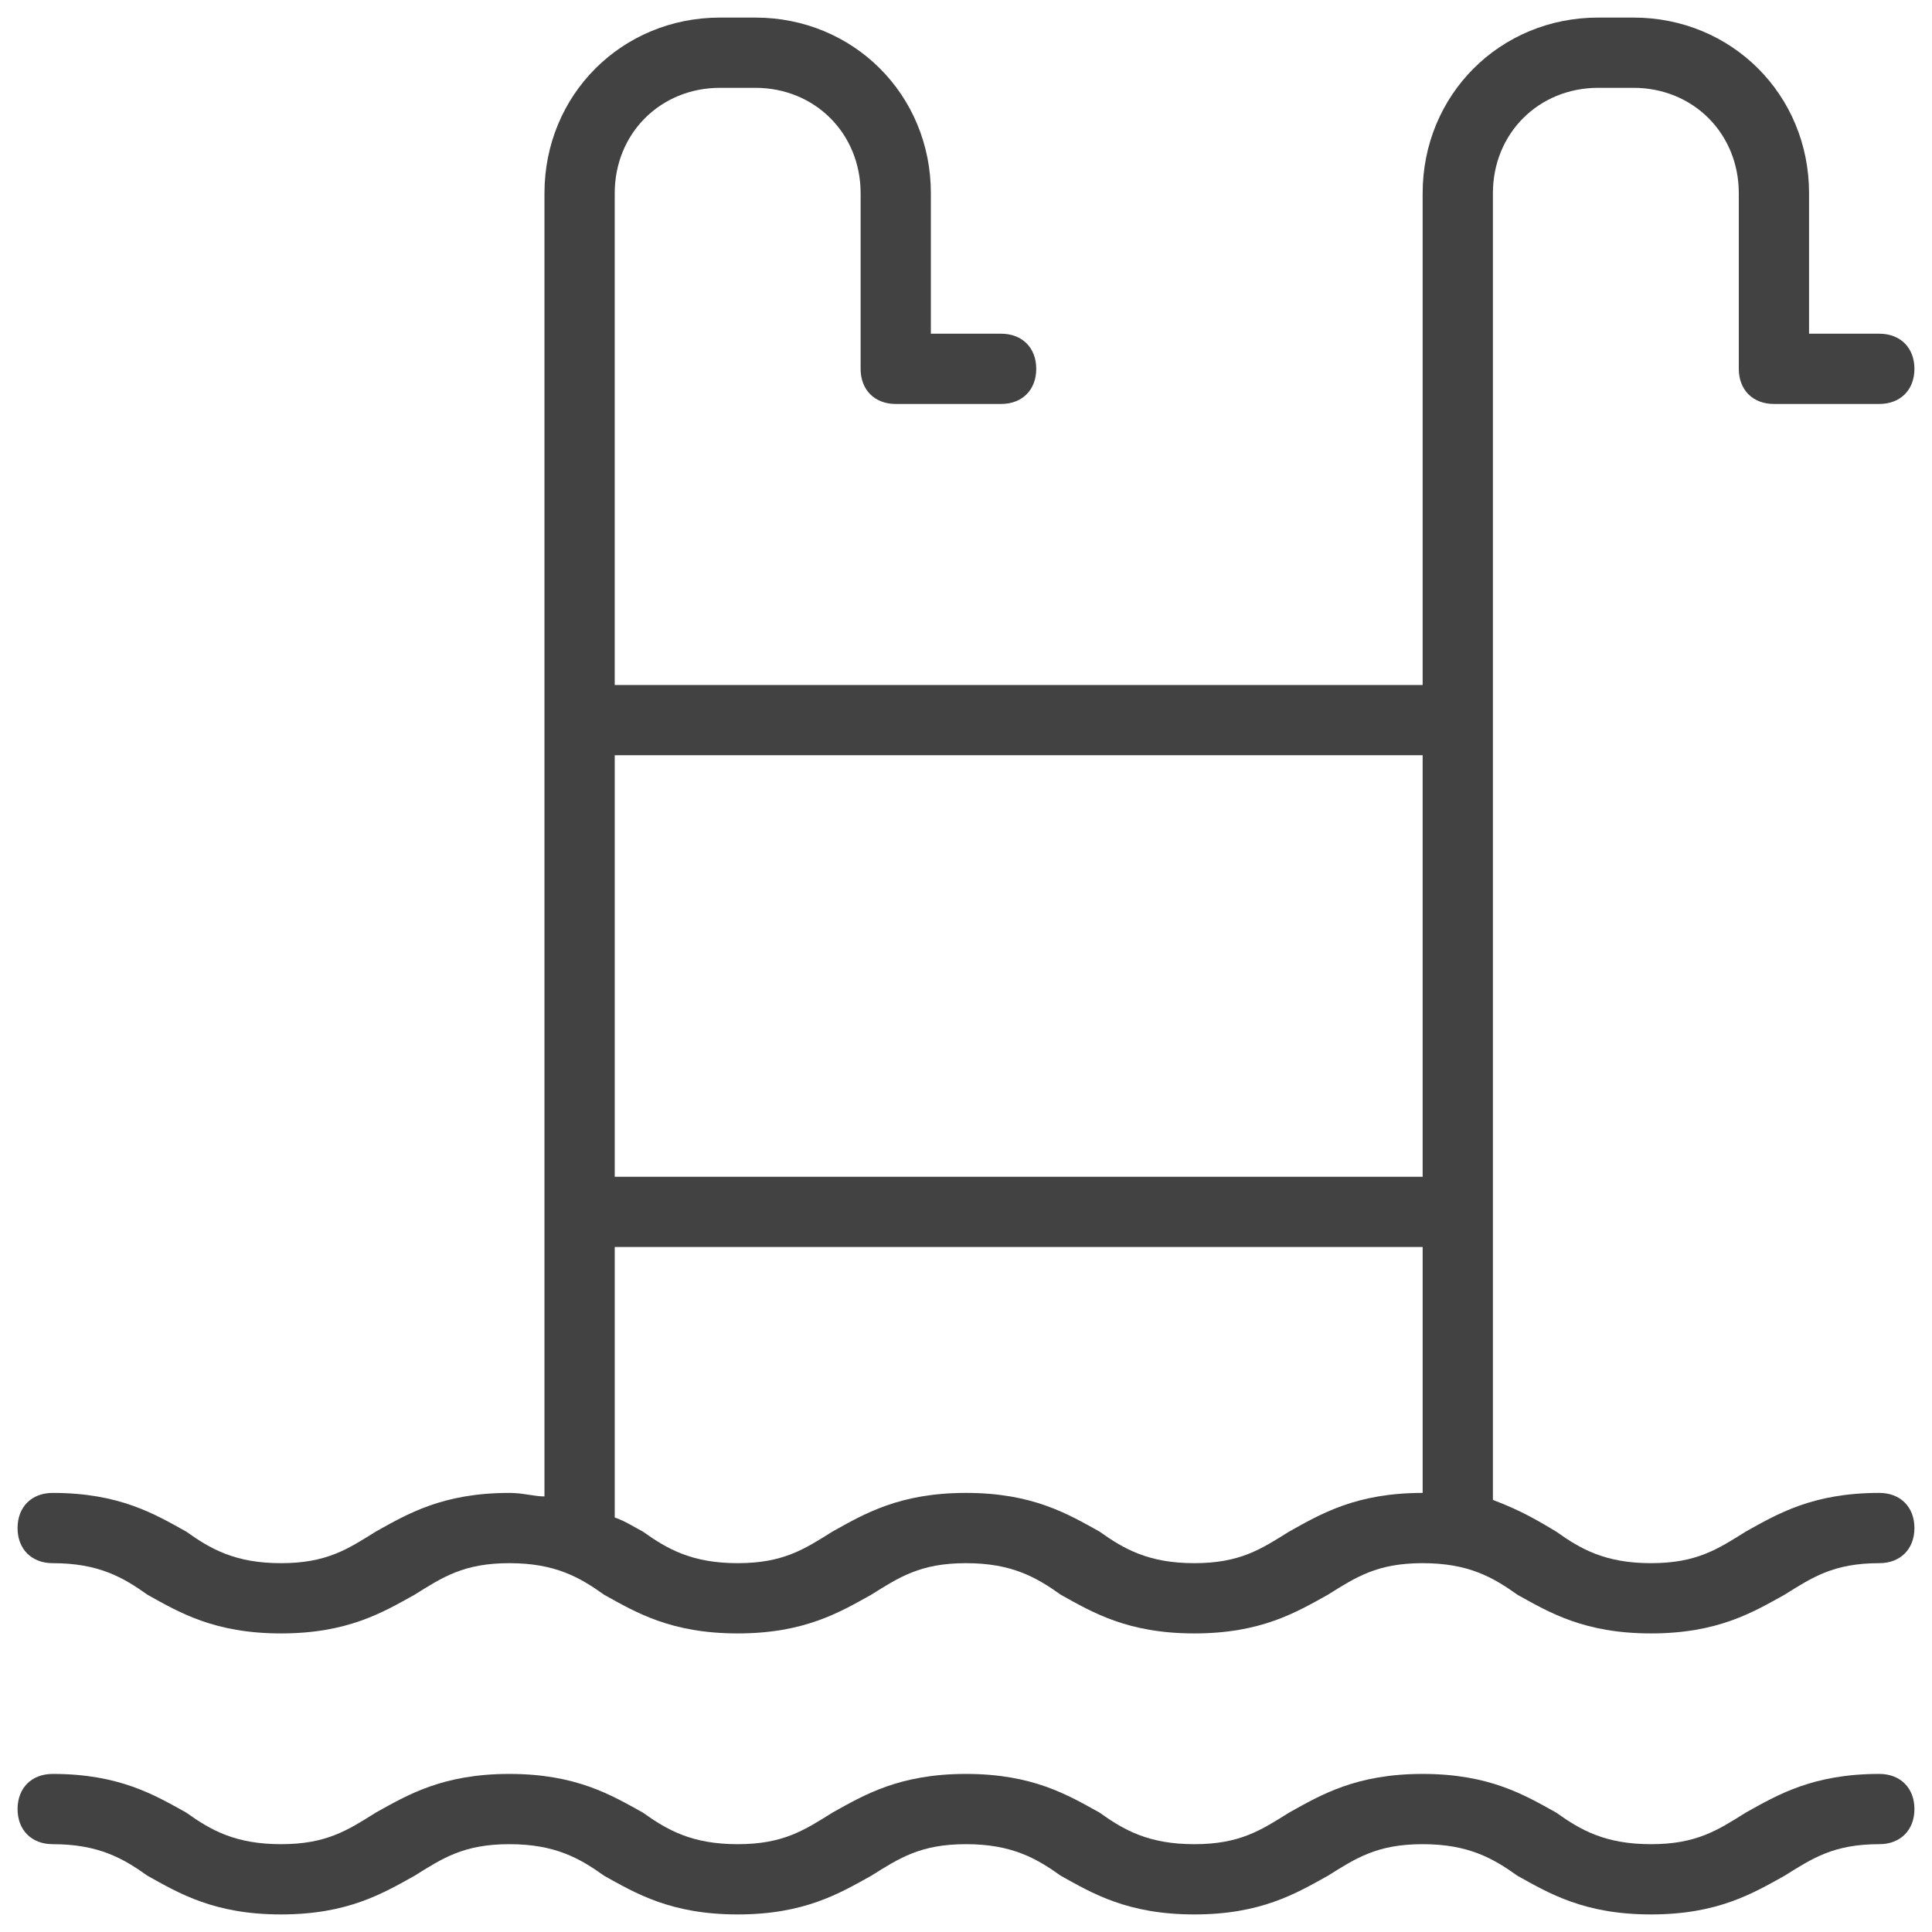
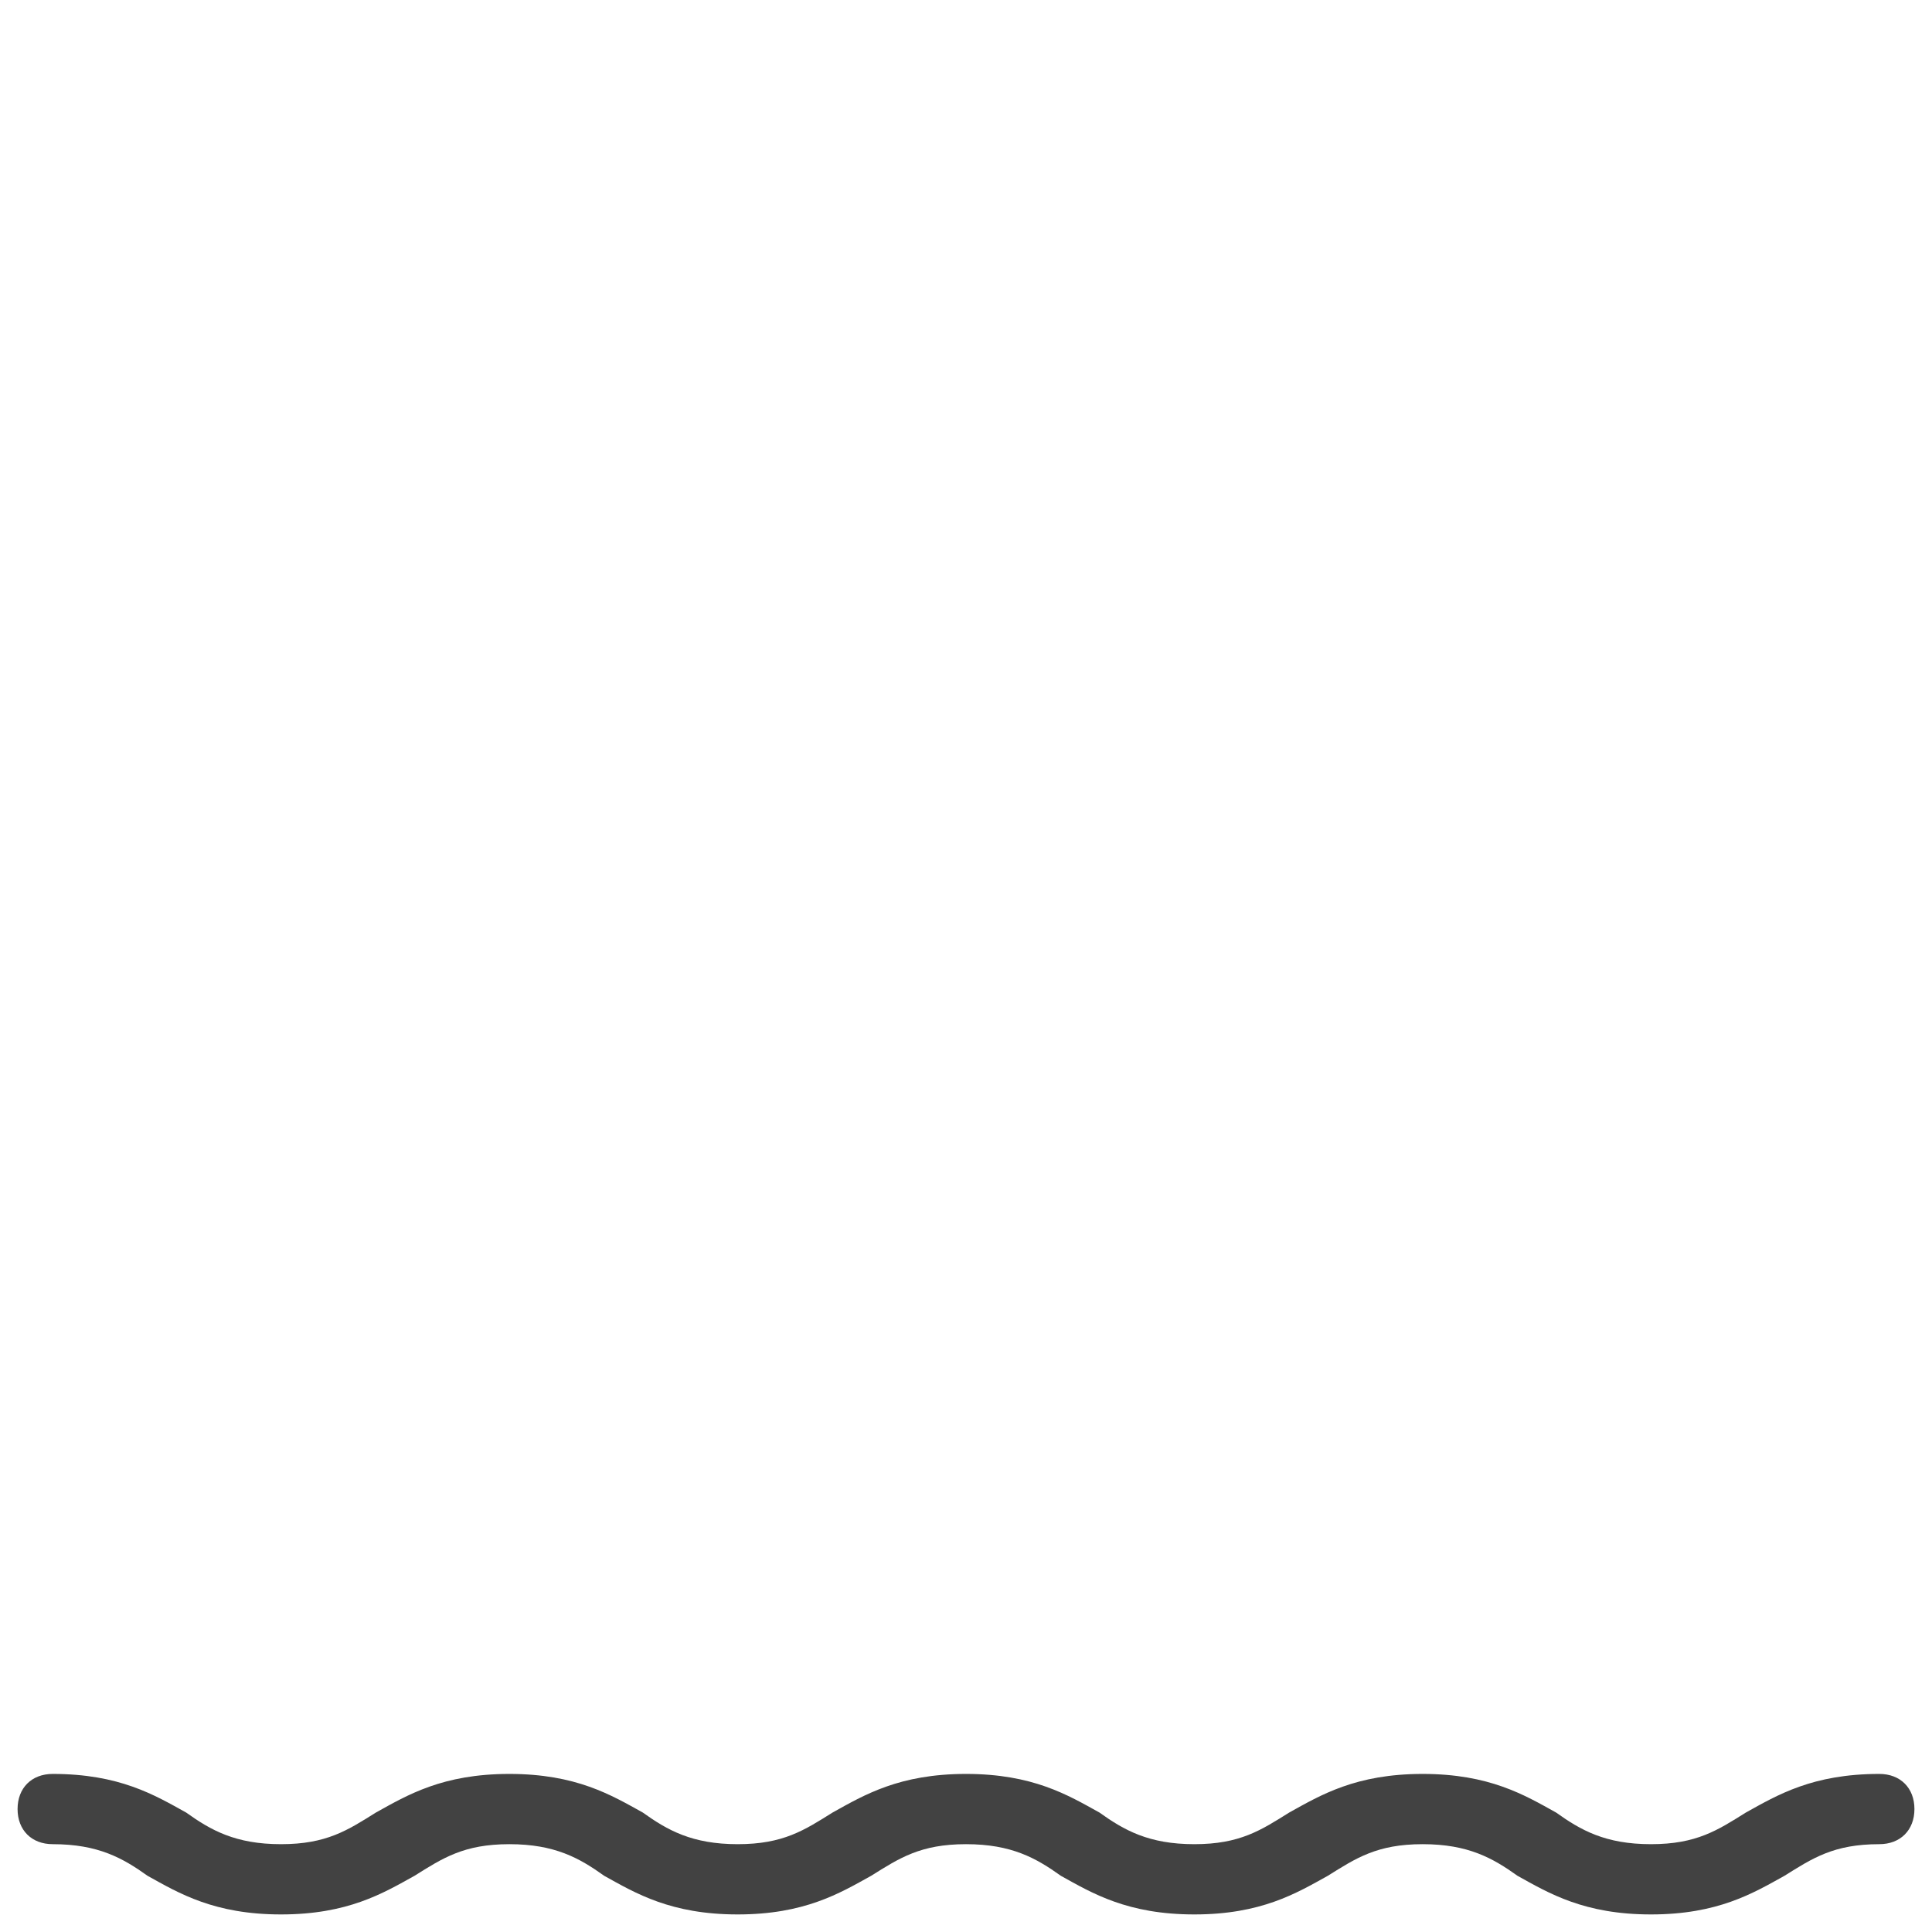
<svg xmlns="http://www.w3.org/2000/svg" id="icons" x="0px" y="0px" viewBox="0 0 55 55" style="enable-background:new 0 0 55 55;" xml:space="preserve">
  <style type="text/css">	.st0{fill:#424242;}</style>
  <g>
-     <path class="st0" d="M53.5,42.5c-1.9,0-2.9,0.6-3.8,1.1c-0.8,0.5-1.4,0.9-2.7,0.9c-1.3,0-2-0.4-2.7-0.9c-0.5-0.3-1-0.6-1.8-0.9V5.5  c0-1.7,1.3-3,3-3h1c1.7,0,3,1.3,3,3v5c0,0.6,0.4,1,1,1h3c0.6,0,1-0.4,1-1s-0.4-1-1-1h-2v-4c0-2.8-2.2-5-5-5h-1c-2.8,0-5,2.2-5,5v14  h-23v-14c0-1.7,1.3-3,3-3h1c1.7,0,3,1.3,3,3v5c0,0.6,0.4,1,1,1h3c0.6,0,1-0.4,1-1s-0.4-1-1-1h-2v-4c0-2.8-2.2-5-5-5h-1  c-2.8,0-5,2.2-5,5v37.1c-0.3,0-0.6-0.1-1-0.1c-1.9,0-2.9,0.6-3.8,1.1c-0.8,0.5-1.4,0.9-2.7,0.9c-1.3,0-2-0.4-2.7-0.9  c-0.9-0.5-1.9-1.1-3.8-1.1c-0.6,0-1,0.4-1,1s0.4,1,1,1c1.3,0,2,0.4,2.7,0.9c0.9,0.5,1.9,1.1,3.8,1.1c1.9,0,2.9-0.6,3.8-1.1  c0.8-0.5,1.4-0.9,2.7-0.9c1.3,0,2,0.4,2.7,0.9c0.9,0.5,1.9,1.1,3.8,1.1c1.9,0,2.9-0.6,3.8-1.1c0.8-0.5,1.4-0.9,2.7-0.9  c1.3,0,2,0.4,2.7,0.9c0.9,0.5,1.9,1.1,3.8,1.1c1.9,0,2.9-0.6,3.8-1.1c0.8-0.5,1.4-0.9,2.7-0.9c1.3,0,2,0.4,2.7,0.9  c0.9,0.5,1.9,1.1,3.8,1.1c1.9,0,2.9-0.6,3.8-1.1c0.8-0.5,1.4-0.9,2.7-0.9c0.6,0,1-0.4,1-1S54.1,42.5,53.5,42.5z M40.5,21.5v12h-23  v-12H40.5z M36.7,43.6c-0.8,0.5-1.4,0.9-2.7,0.9c-1.3,0-2-0.4-2.7-0.9c-0.9-0.5-1.9-1.1-3.8-1.1c-1.9,0-2.9,0.6-3.8,1.1  c-0.8,0.5-1.4,0.9-2.7,0.9c-1.3,0-2-0.4-2.7-0.9c-0.2-0.1-0.5-0.3-0.8-0.4v-7.7h23v7c0,0,0,0,0,0C38.6,42.5,37.6,43.1,36.7,43.6z" />
    <path class="st0" d="M53.5,50.5c-1.9,0-2.9,0.6-3.8,1.1c-0.8,0.5-1.4,0.9-2.7,0.9c-1.3,0-2-0.4-2.7-0.9c-0.9-0.5-1.9-1.1-3.8-1.1  c-1.9,0-2.9,0.6-3.8,1.1c-0.8,0.5-1.4,0.9-2.7,0.9c-1.3,0-2-0.4-2.7-0.9c-0.9-0.5-1.9-1.1-3.8-1.1c-1.9,0-2.9,0.6-3.8,1.1  c-0.8,0.5-1.4,0.9-2.7,0.9c-1.3,0-2-0.4-2.7-0.9c-0.9-0.5-1.9-1.1-3.8-1.1s-2.9,0.6-3.8,1.1c-0.8,0.5-1.4,0.9-2.7,0.9  c-1.3,0-2-0.4-2.7-0.9c-0.9-0.5-1.9-1.1-3.8-1.1c-0.6,0-1,0.4-1,1s0.4,1,1,1c1.3,0,2,0.4,2.7,0.9c0.9,0.5,1.9,1.1,3.8,1.1  c1.9,0,2.9-0.6,3.8-1.1c0.8-0.5,1.4-0.9,2.7-0.9c1.3,0,2,0.4,2.7,0.9c0.9,0.5,1.9,1.1,3.8,1.1c1.9,0,2.9-0.6,3.8-1.1  c0.8-0.5,1.4-0.9,2.7-0.9c1.3,0,2,0.4,2.7,0.9c0.9,0.5,1.9,1.1,3.8,1.1c1.9,0,2.9-0.6,3.8-1.1c0.8-0.5,1.4-0.9,2.7-0.9  c1.3,0,2,0.4,2.7,0.9c0.9,0.5,1.9,1.1,3.8,1.1c1.9,0,2.9-0.6,3.8-1.1c0.8-0.5,1.4-0.9,2.7-0.9c0.6,0,1-0.4,1-1S54.1,50.5,53.5,50.5  z" />
  </g>
</svg>